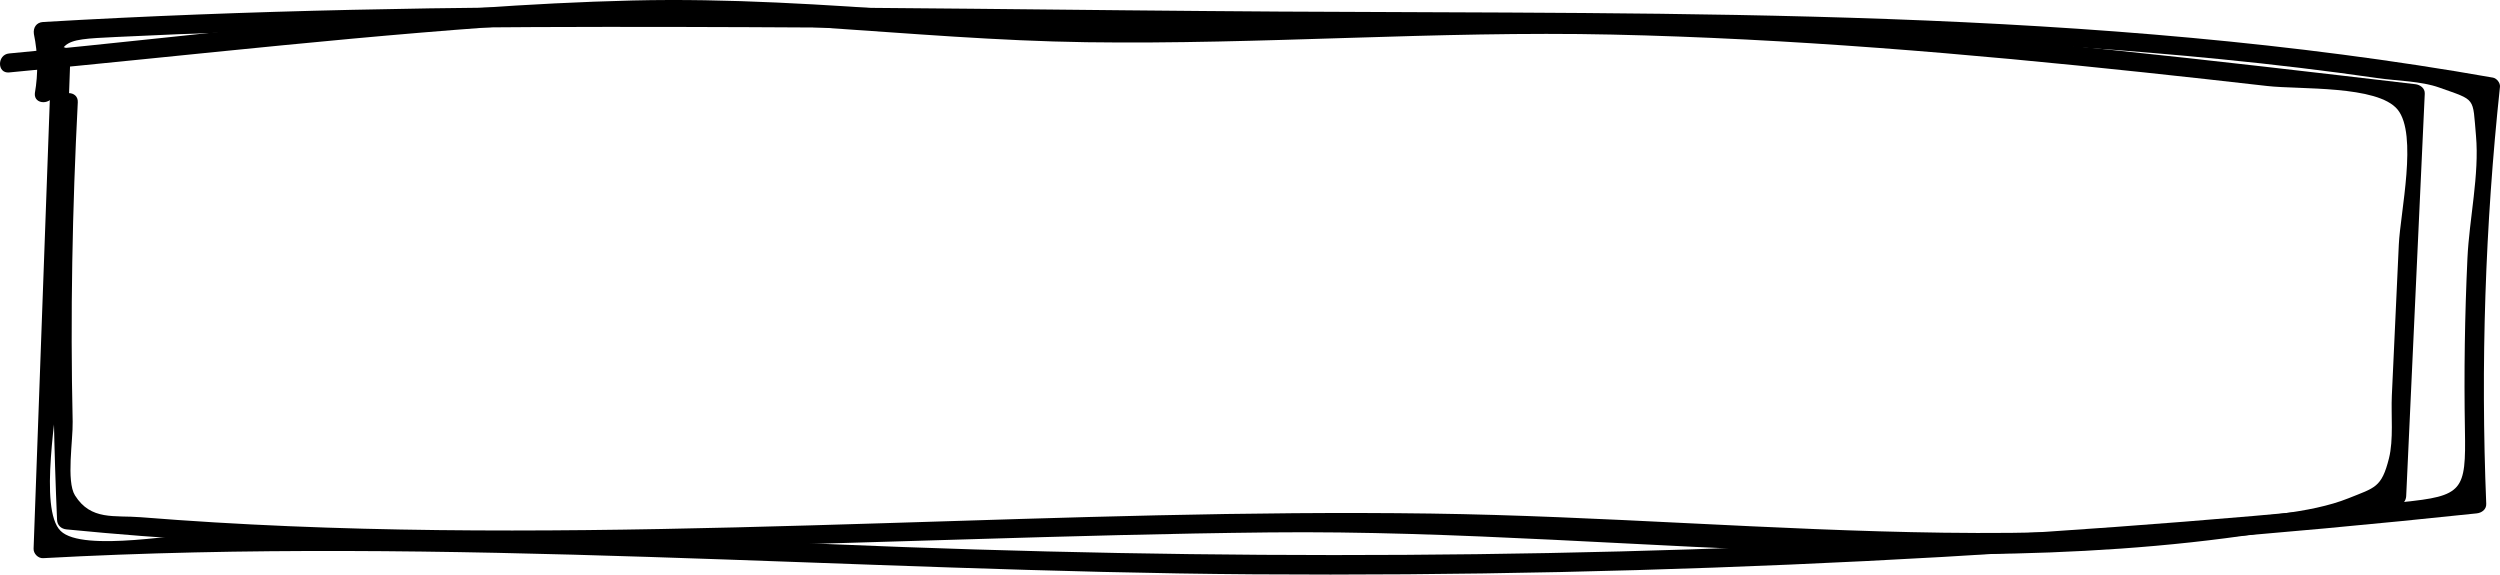
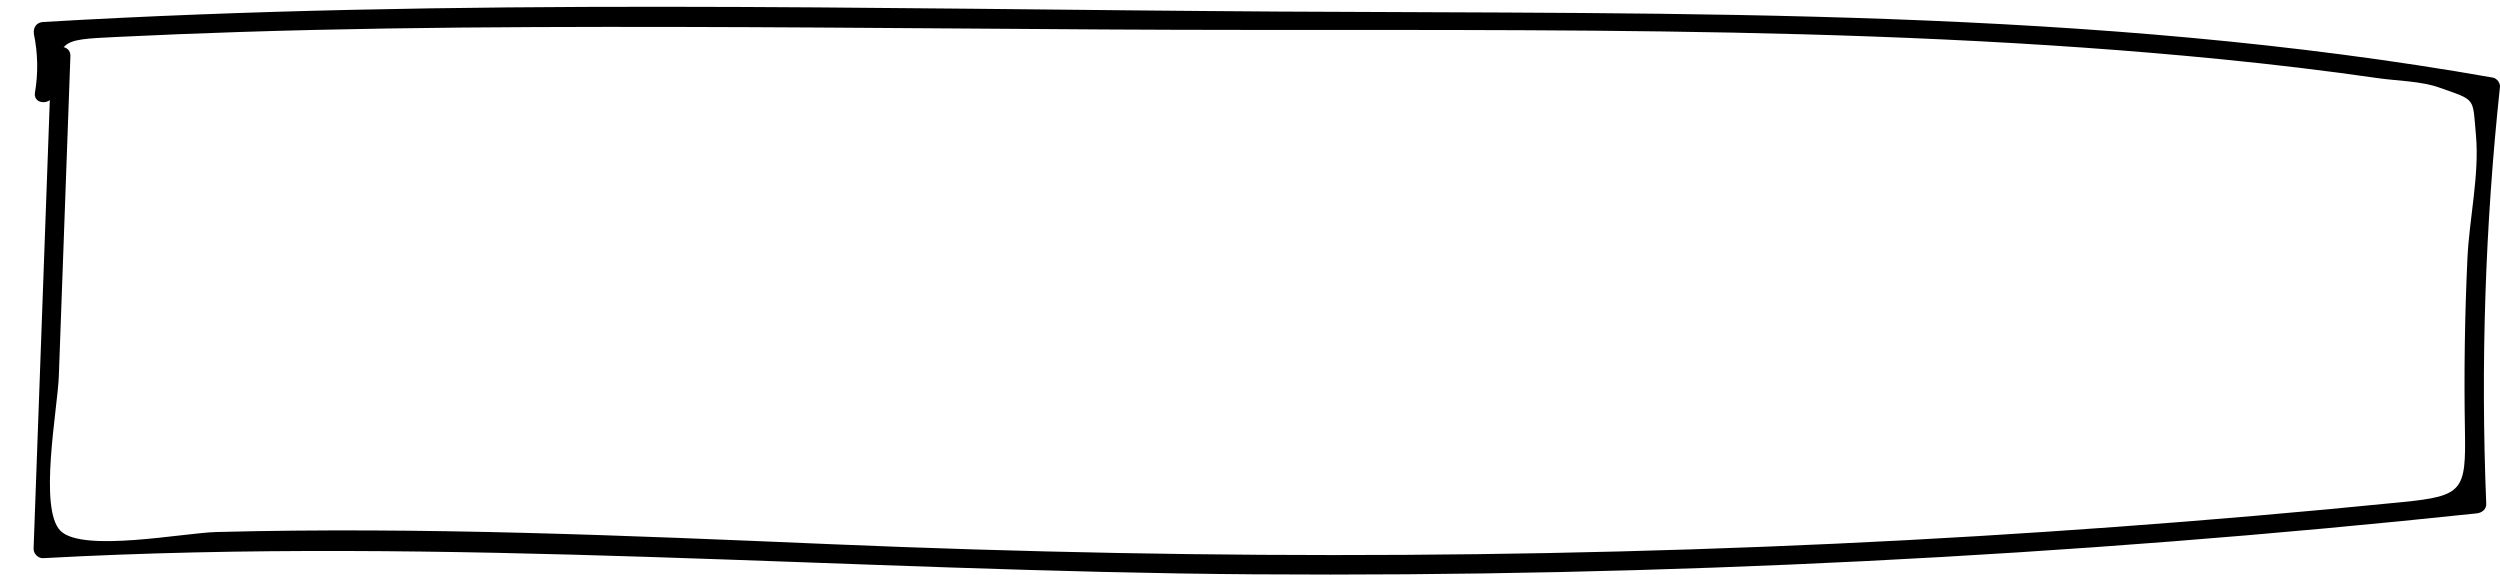
<svg xmlns="http://www.w3.org/2000/svg" version="1.1" x="0px" y="0px" width="197.526px" height="45.398px" viewBox="0 0 197.526 45.398" style="enable-background:new 0 0 197.526 45.398;" xml:space="preserve">
  <defs>
</defs>
  <g>
-     <path d="M4.648,8.079c-0.567,10.998-0.614,21.997-0.14,32.999c0.019,0.435,0.33,0.709,0.75,0.75   c31.631,3.124,63.349,0.575,95.038,0.238c29.525-0.314,60.271,5.286,89.267-2.142c0.33-0.085,0.536-0.396,0.551-0.723   c0.489-10.6,0.979-21.199,1.468-31.799c0.02-0.439-0.363-0.705-0.75-0.75c-15.907-1.866-31.824-3.733-47.812-4.74   c-15.906-1.002-31.673-0.493-47.583-0.141C80.231,2.109,65.172-0.33,49.998,0.038C33.559,0.436,17.081,2.683,0.718,4.224   c-0.953,0.09-0.962,1.591,0,1.5c14.432-1.359,28.884-3.068,43.356-3.927c14.012-0.832,27.774,1.34,41.753,1.539   c13.851,0.197,27.679-0.91,41.535-0.604c14.049,0.31,28.06,1.502,42.029,2.986c3.252,0.345,6.502,0.708,9.751,1.078   c2.522,0.287,8.719-0.073,10.295,1.863c1.604,1.969,0.212,8.122,0.094,10.67c-0.184,3.975-0.367,7.95-0.551,11.924   c-0.071,1.535,0.147,3.474-0.229,4.969c-0.582,2.311-1.1,2.3-3.191,3.143c-3.054,1.231-7.479,1.426-10.726,1.807   c-7.06,0.828-14.182,1.012-21.285,0.917c-13.512-0.179-26.989-1.326-40.503-1.513c-14.395-0.2-28.787,0.316-43.173,0.76   c-15.672,0.483-31.362,0.897-47.036,0.239c-3.912-0.164-7.822-0.397-11.725-0.71c-2.077-0.166-3.932,0.281-5.189-1.725   c-0.698-1.115-0.149-4.371-0.182-5.823c-0.188-8.416-0.028-16.83,0.405-25.236C6.198,7.115,4.698,7.117,4.648,8.079L4.648,8.079z" />
-   </g>
+     </g>
  <g>
    <path d="M4.062,4.428C3.592,17.402,3.123,30.377,2.654,43.351c-0.014,0.389,0.355,0.772,0.75,0.75   c31.932-1.742,63.743,1.053,95.67,1.276c32.269,0.225,64.526-1.416,96.615-4.815c0.39-0.041,0.768-0.31,0.75-0.75   c-0.447-11.013-0.086-21.996,1.085-32.955c0.032-0.298-0.254-0.671-0.551-0.723c-31.616-5.583-63.852-5.022-95.837-5.219   C68.58,0.714,35.923-0.169,3.402,1.738C2.872,1.769,2.604,2.19,2.678,2.688c0.321,1.56,0.346,3.117,0.077,4.67   c-0.103,0.959,1.398,0.951,1.5,0C4.714,3.084,4.488,3.152,9.223,2.92c3.234-0.159,6.47-0.287,9.707-0.392   c7.769-0.252,15.543-0.356,23.315-0.389c15.015-0.064,30.032,0.098,45.047,0.19c29.37,0.181,58.964-0.548,88.228,2.353   c4.139,0.41,8.269,0.902,12.385,1.495c1.52,0.219,3.383,0.227,4.821,0.74c2.943,1.05,2.627,0.715,2.903,3.803   c0.275,3.086-0.53,6.561-0.675,9.683c-0.211,4.525-0.277,9.057-0.198,13.587c0.084,4.793-0.137,5.199-4.961,5.682   c-3.931,0.393-7.865,0.759-11.8,1.098c-7.216,0.621-14.44,1.149-21.669,1.585c-30.19,1.821-60.423,1.921-90.637,0.642   c-16.201-0.686-32.387-1.385-48.606-0.962c-2.579,0.067-10.531,1.637-12.291-0.085c-1.769-1.731-0.237-9.655-0.144-12.222   c0.305-8.433,0.61-16.867,0.915-25.3C5.596,3.462,4.096,3.464,4.062,4.428L4.062,4.428z" />
  </g>
</svg>